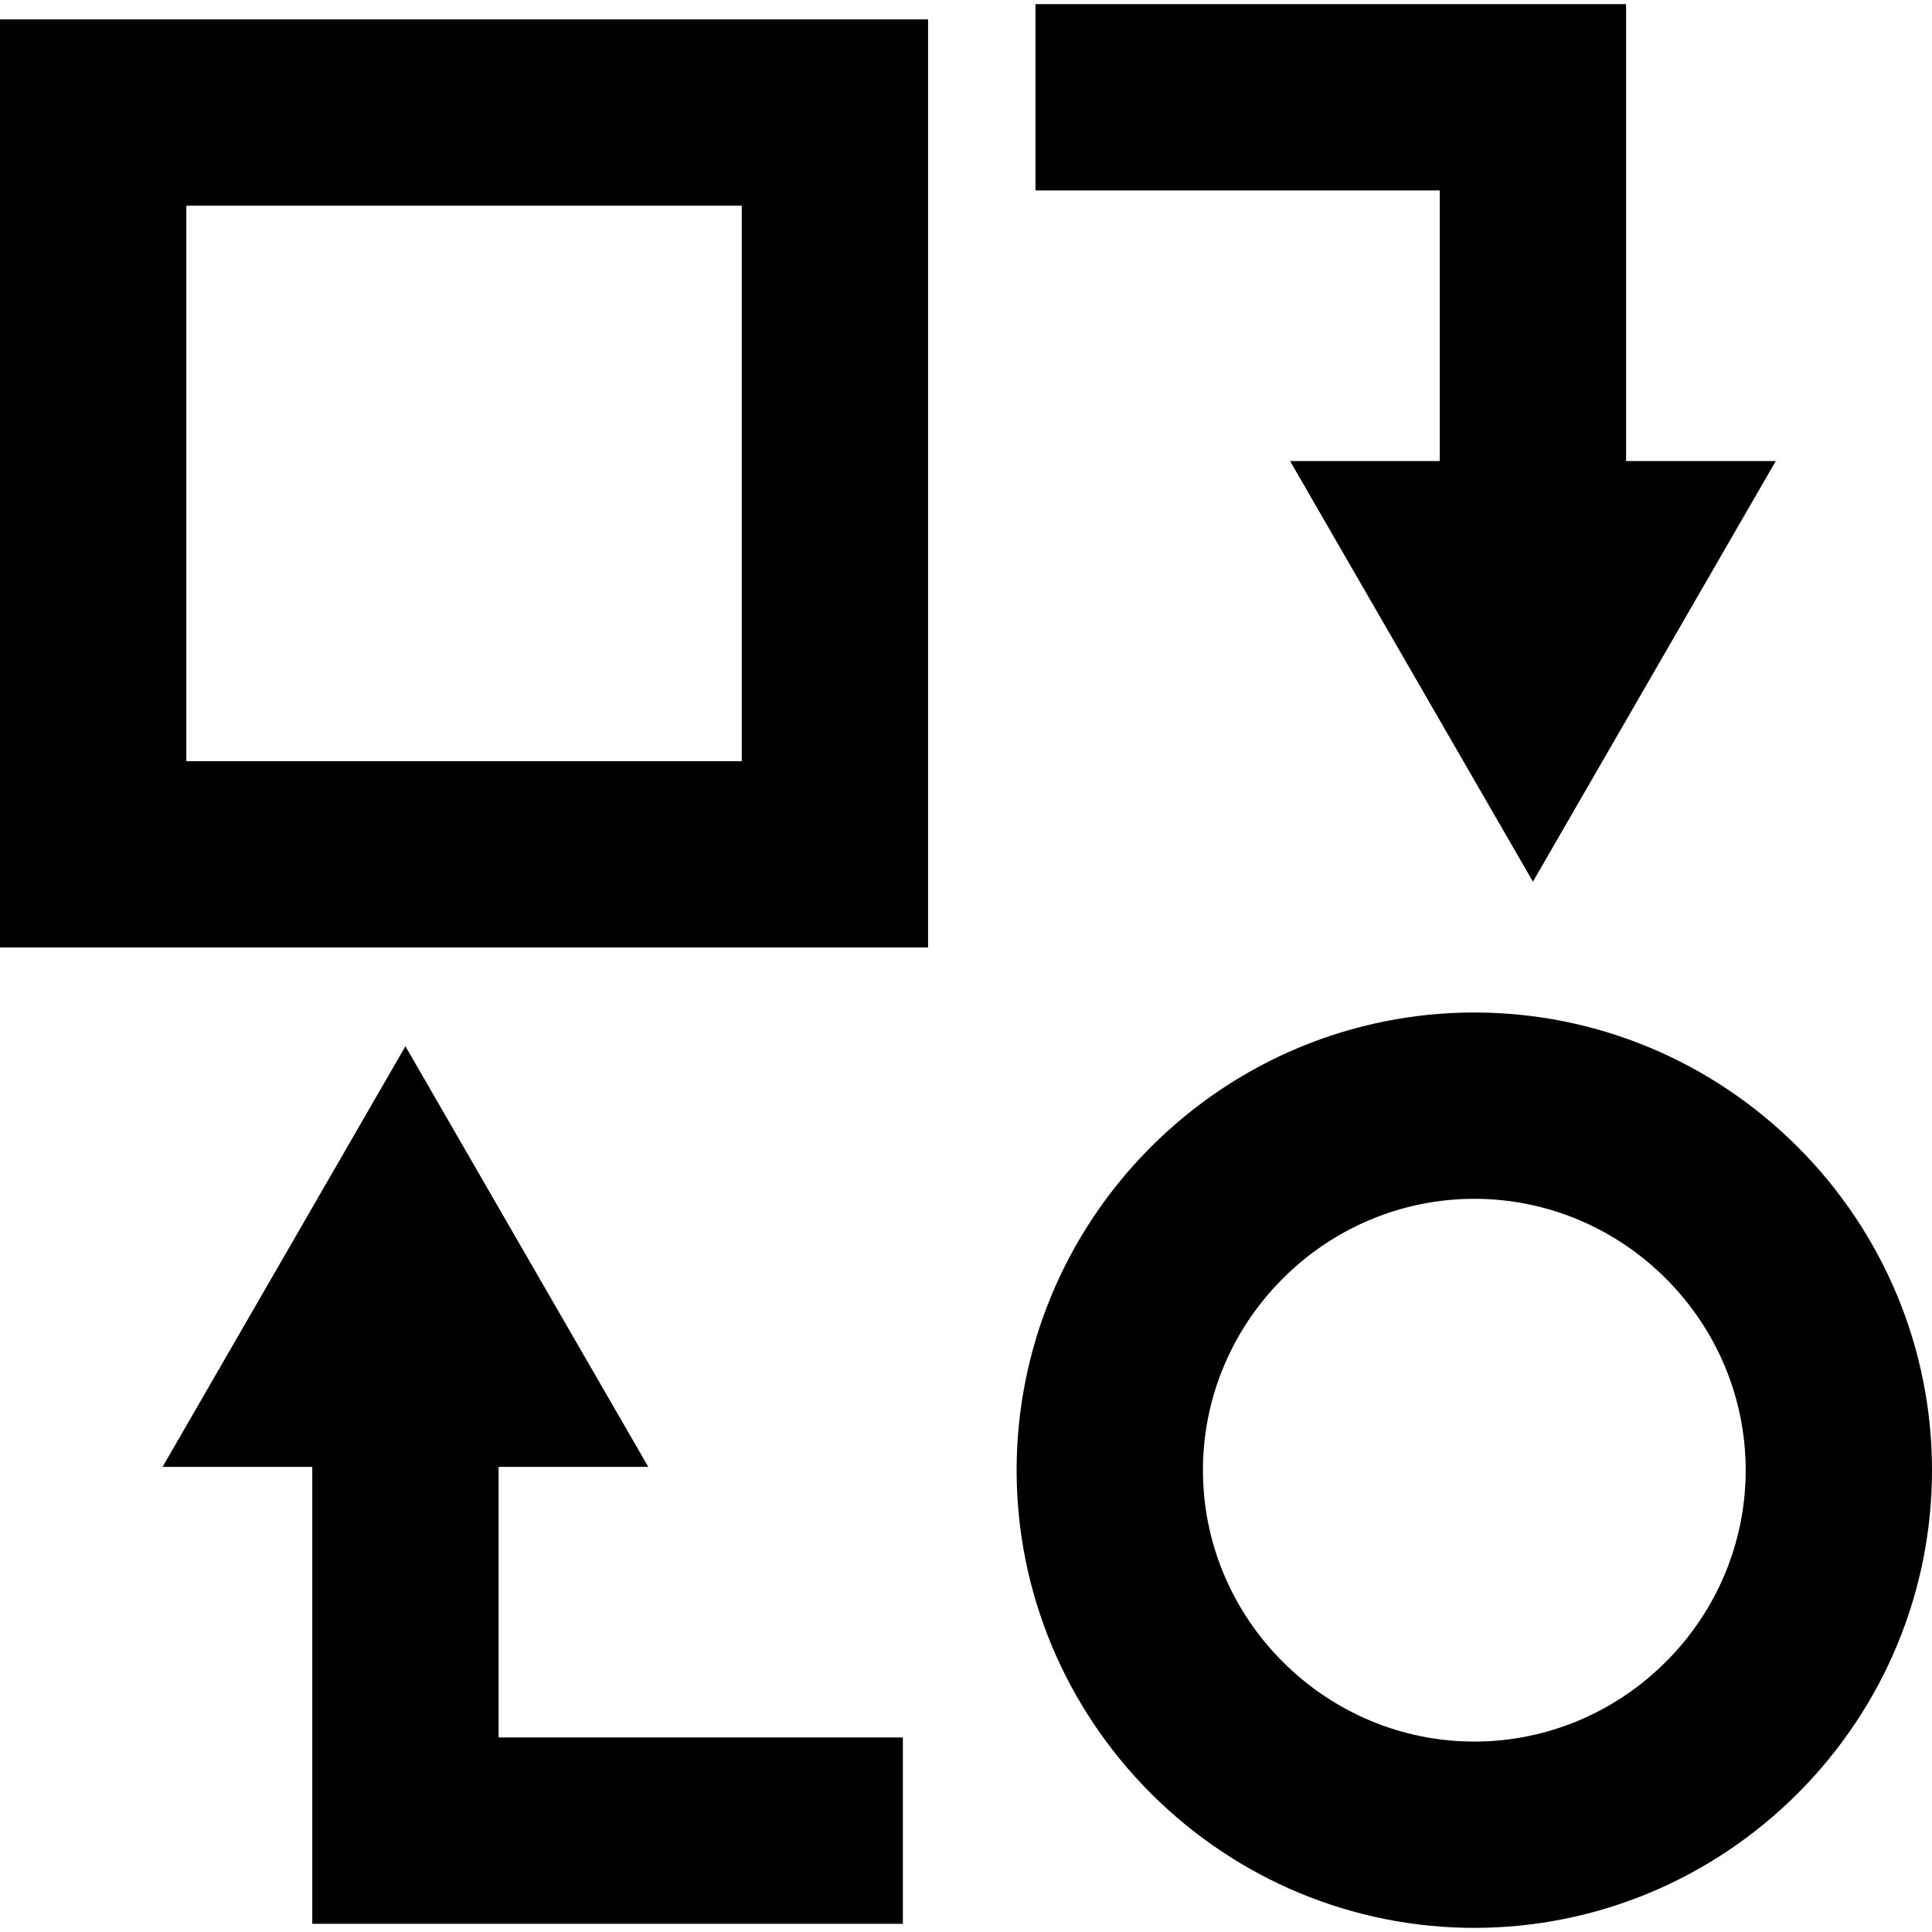
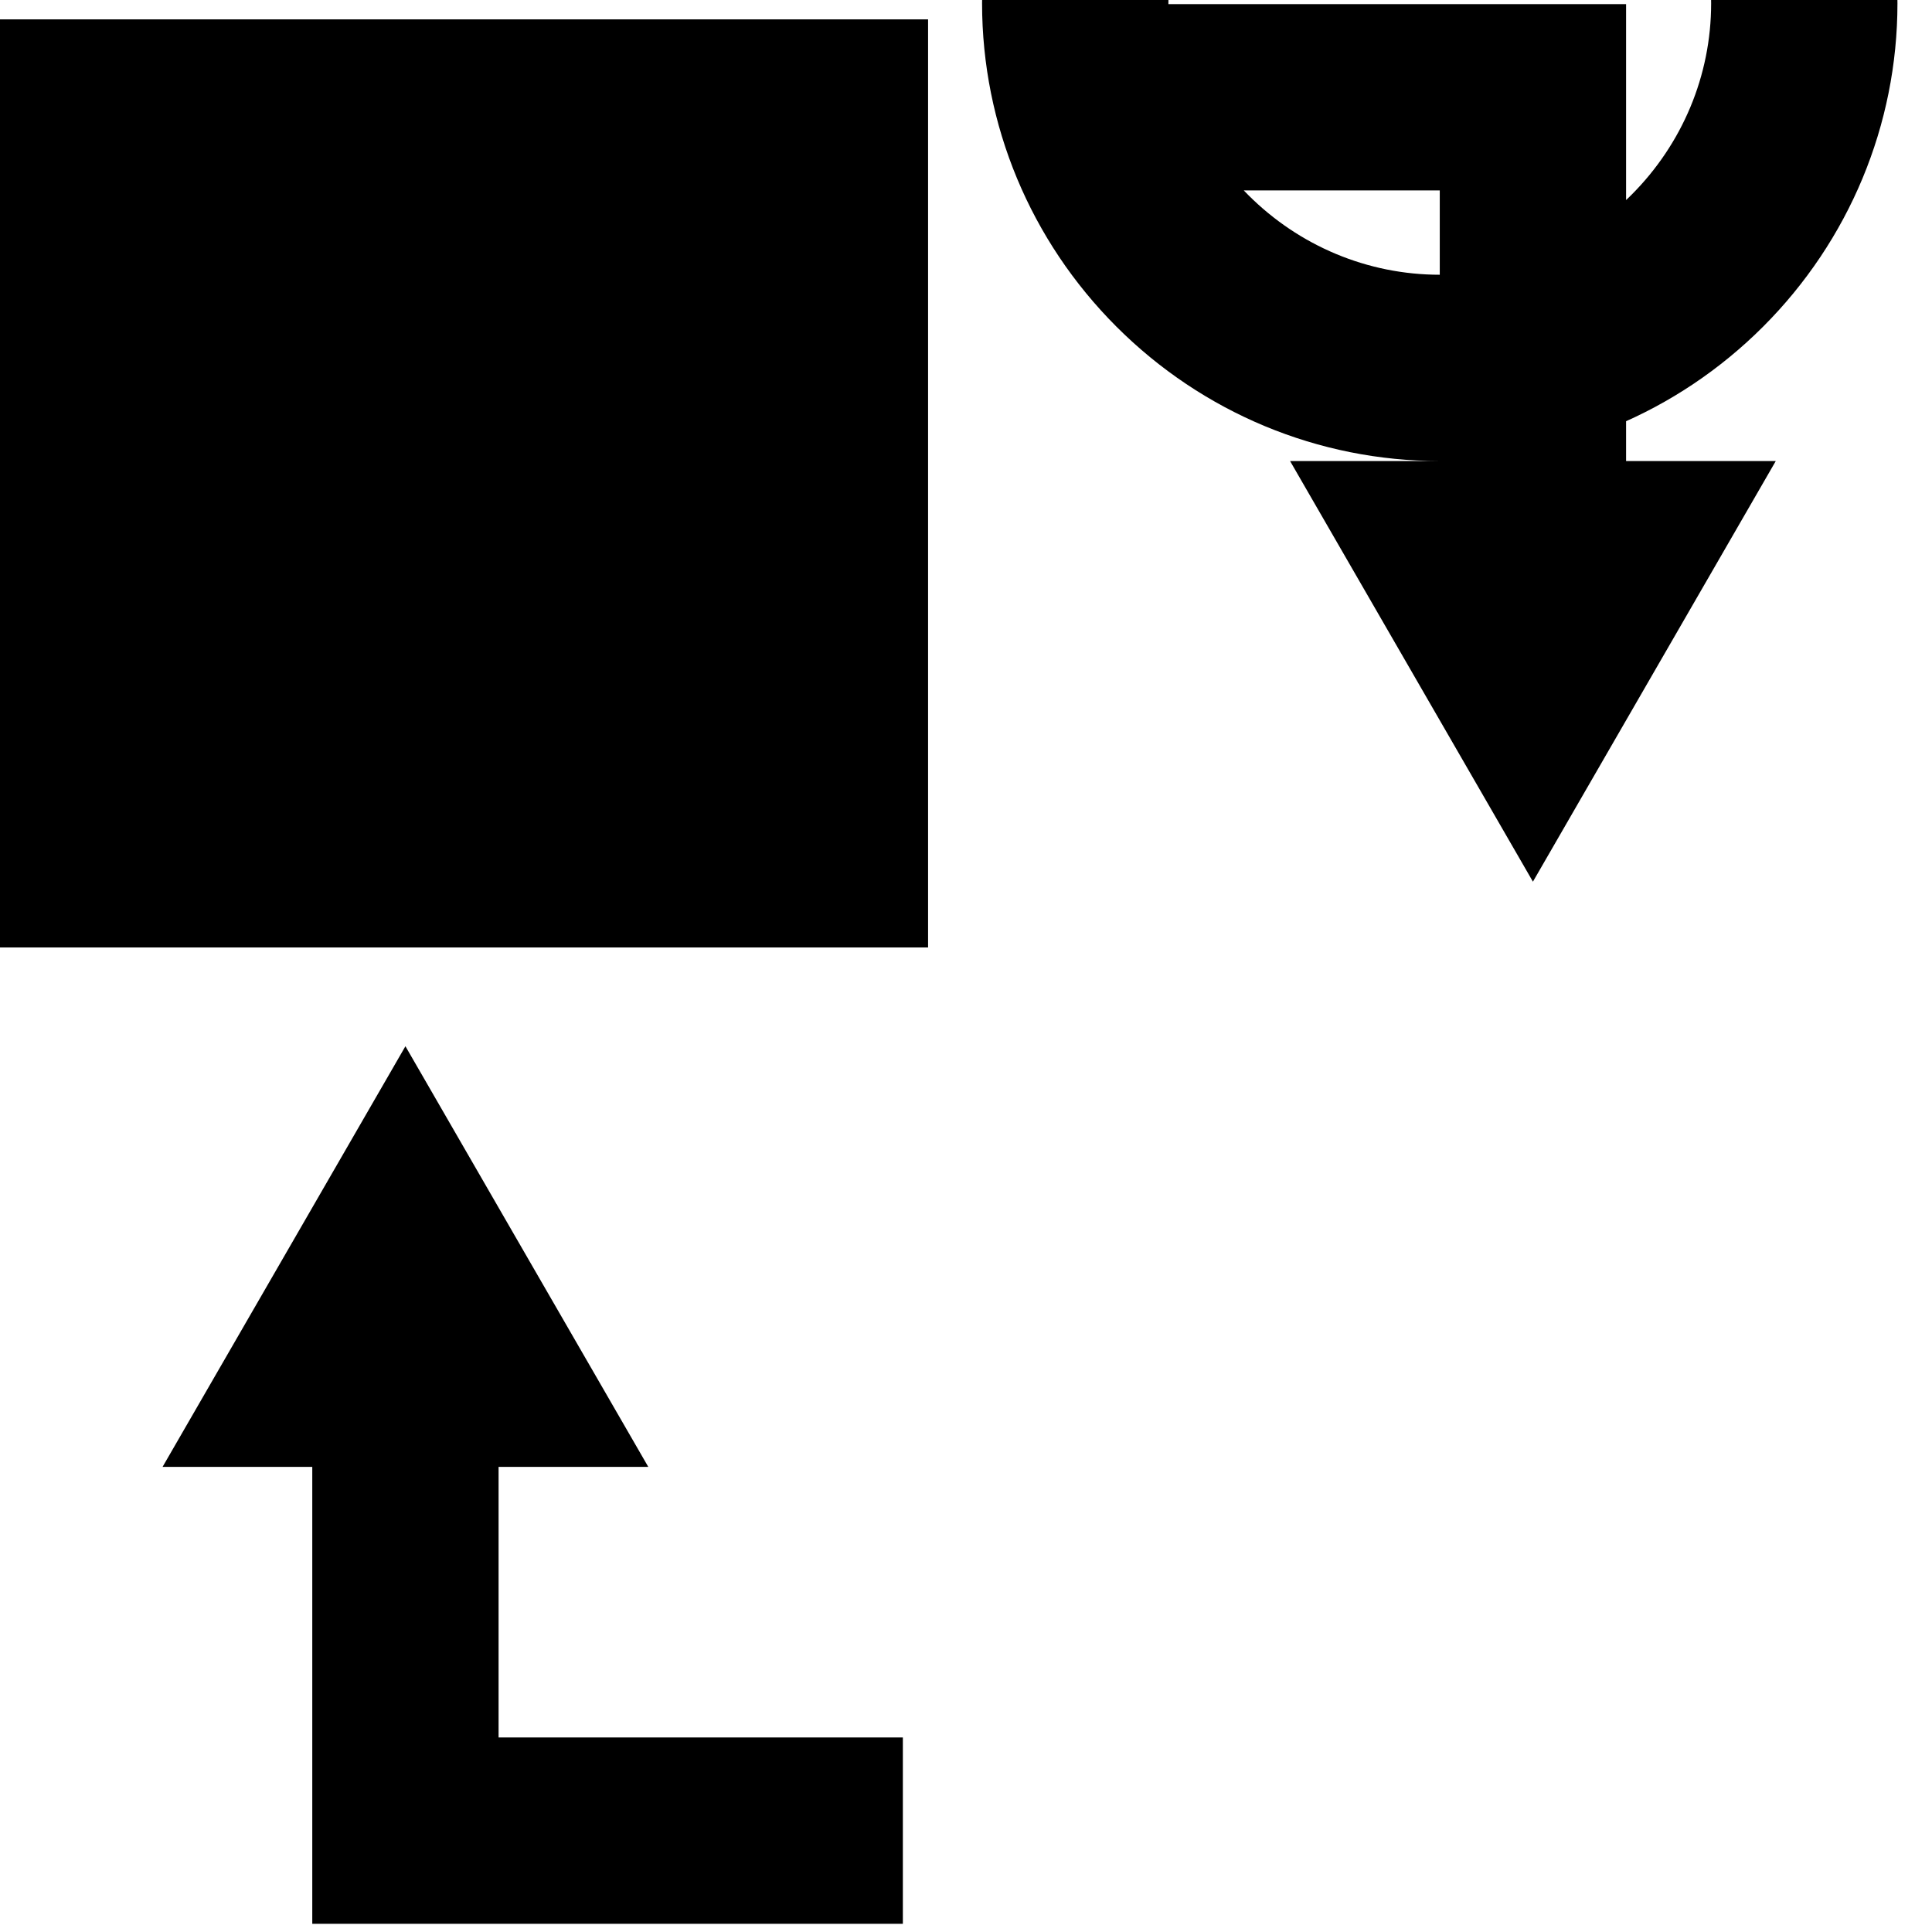
<svg xmlns="http://www.w3.org/2000/svg" height="40" width="40" viewBox="182.223 120.138 6122.14 6095.98">
  <defs>
    <style type="text/css">
   
    .fil0 {fill:black}
   
  </style>
  </defs>
  <g transform="matrix(1, 0, 0, 1, -7249.577, -11682.402)" id="Layer_x0020_1">
    <g id="_1936458583488">
-       <path d="M7431.8 11850.92l2940.89 0 0 2940.85 -2940.89 0 0 -2940.85zm1579.91 4586.75l0 857.55 1281.07 0 0 590.37 -1871.45 0 0 -1447.93 -474.35 0 384.81 -666.42 384.73 -666.42 384.71 666.42 384.81 666.42 -474.35 0 0.03 0 0 0 -0.01 0.01zm2982.43 -3187.22l0 -857.54 -1281.07 0 0 -590.37 1871.47 0 0 1447.92 474.32 0 -769.52 1332.84 -769.52 -1332.84 474.32 0 0 0 0 0 0 -0.01zm109.48 4648.07c-385.45,0 -752.12,-153.42 -1024.53,-425.81 -272.39,-272.39 -425.81,-639.04 -425.81,-1024.51 0,-385.45 153.42,-752.14 425.81,-1024.53 272.39,-272.42 639.06,-425.81 1024.53,-425.81 385.47,0 752.09,153.39 1024.51,425.81 272.39,272.39 425.81,639.09 425.81,1024.53 0,385.47 -153.37,752.09 -425.78,1024.51 -272.42,272.42 -639.04,425.81 -1024.53,425.81l0 0 0 0 -0.01 0zm-2321.3 -5457.23l-1760.09 0 0 1760.11 1760.09 0 0 -1760.11zm1714.21 4614c161.54,161.54 378.41,252.86 607.09,252.86 228.7,0 445.54,-91.29 607.11,-252.86 161.57,-161.54 252.83,-378.38 252.83,-607.06 0,-228.7 -91.29,-445.54 -252.83,-607.11 -161.57,-161.57 -378.38,-252.86 -607.09,-252.86 -228.7,0 -445.54,91.29 -607.09,252.86 -161.54,161.57 -252.86,378.41 -252.86,607.11 0,228.7 91.29,445.52 252.86,607.06l-0.03 0 0 0 0.01 0z" class="fil0" />
+       <path d="M7431.8 11850.92l2940.89 0 0 2940.85 -2940.89 0 0 -2940.85zm1579.91 4586.75l0 857.55 1281.07 0 0 590.37 -1871.45 0 0 -1447.93 -474.35 0 384.81 -666.42 384.73 -666.42 384.71 666.42 384.81 666.42 -474.35 0 0.03 0 0 0 -0.01 0.01zm2982.43 -3187.22l0 -857.54 -1281.07 0 0 -590.37 1871.47 0 0 1447.92 474.32 0 -769.52 1332.84 -769.52 -1332.84 474.32 0 0 0 0 0 0 -0.01zc-385.45,0 -752.12,-153.42 -1024.53,-425.81 -272.39,-272.39 -425.81,-639.04 -425.81,-1024.51 0,-385.45 153.42,-752.14 425.81,-1024.53 272.39,-272.42 639.06,-425.81 1024.53,-425.81 385.47,0 752.09,153.39 1024.51,425.81 272.39,272.39 425.81,639.09 425.81,1024.53 0,385.47 -153.37,752.09 -425.78,1024.51 -272.42,272.42 -639.04,425.81 -1024.53,425.81l0 0 0 0 -0.01 0zm-2321.3 -5457.23l-1760.09 0 0 1760.11 1760.09 0 0 -1760.11zm1714.21 4614c161.54,161.54 378.41,252.86 607.09,252.86 228.7,0 445.54,-91.29 607.11,-252.86 161.57,-161.54 252.83,-378.38 252.83,-607.06 0,-228.7 -91.29,-445.54 -252.83,-607.11 -161.57,-161.57 -378.38,-252.86 -607.09,-252.86 -228.7,0 -445.54,91.29 -607.09,252.86 -161.54,161.57 -252.86,378.41 -252.86,607.11 0,228.7 91.29,445.52 252.86,607.06l-0.03 0 0 0 0.01 0z" class="fil0" />
    </g>
  </g>
</svg>